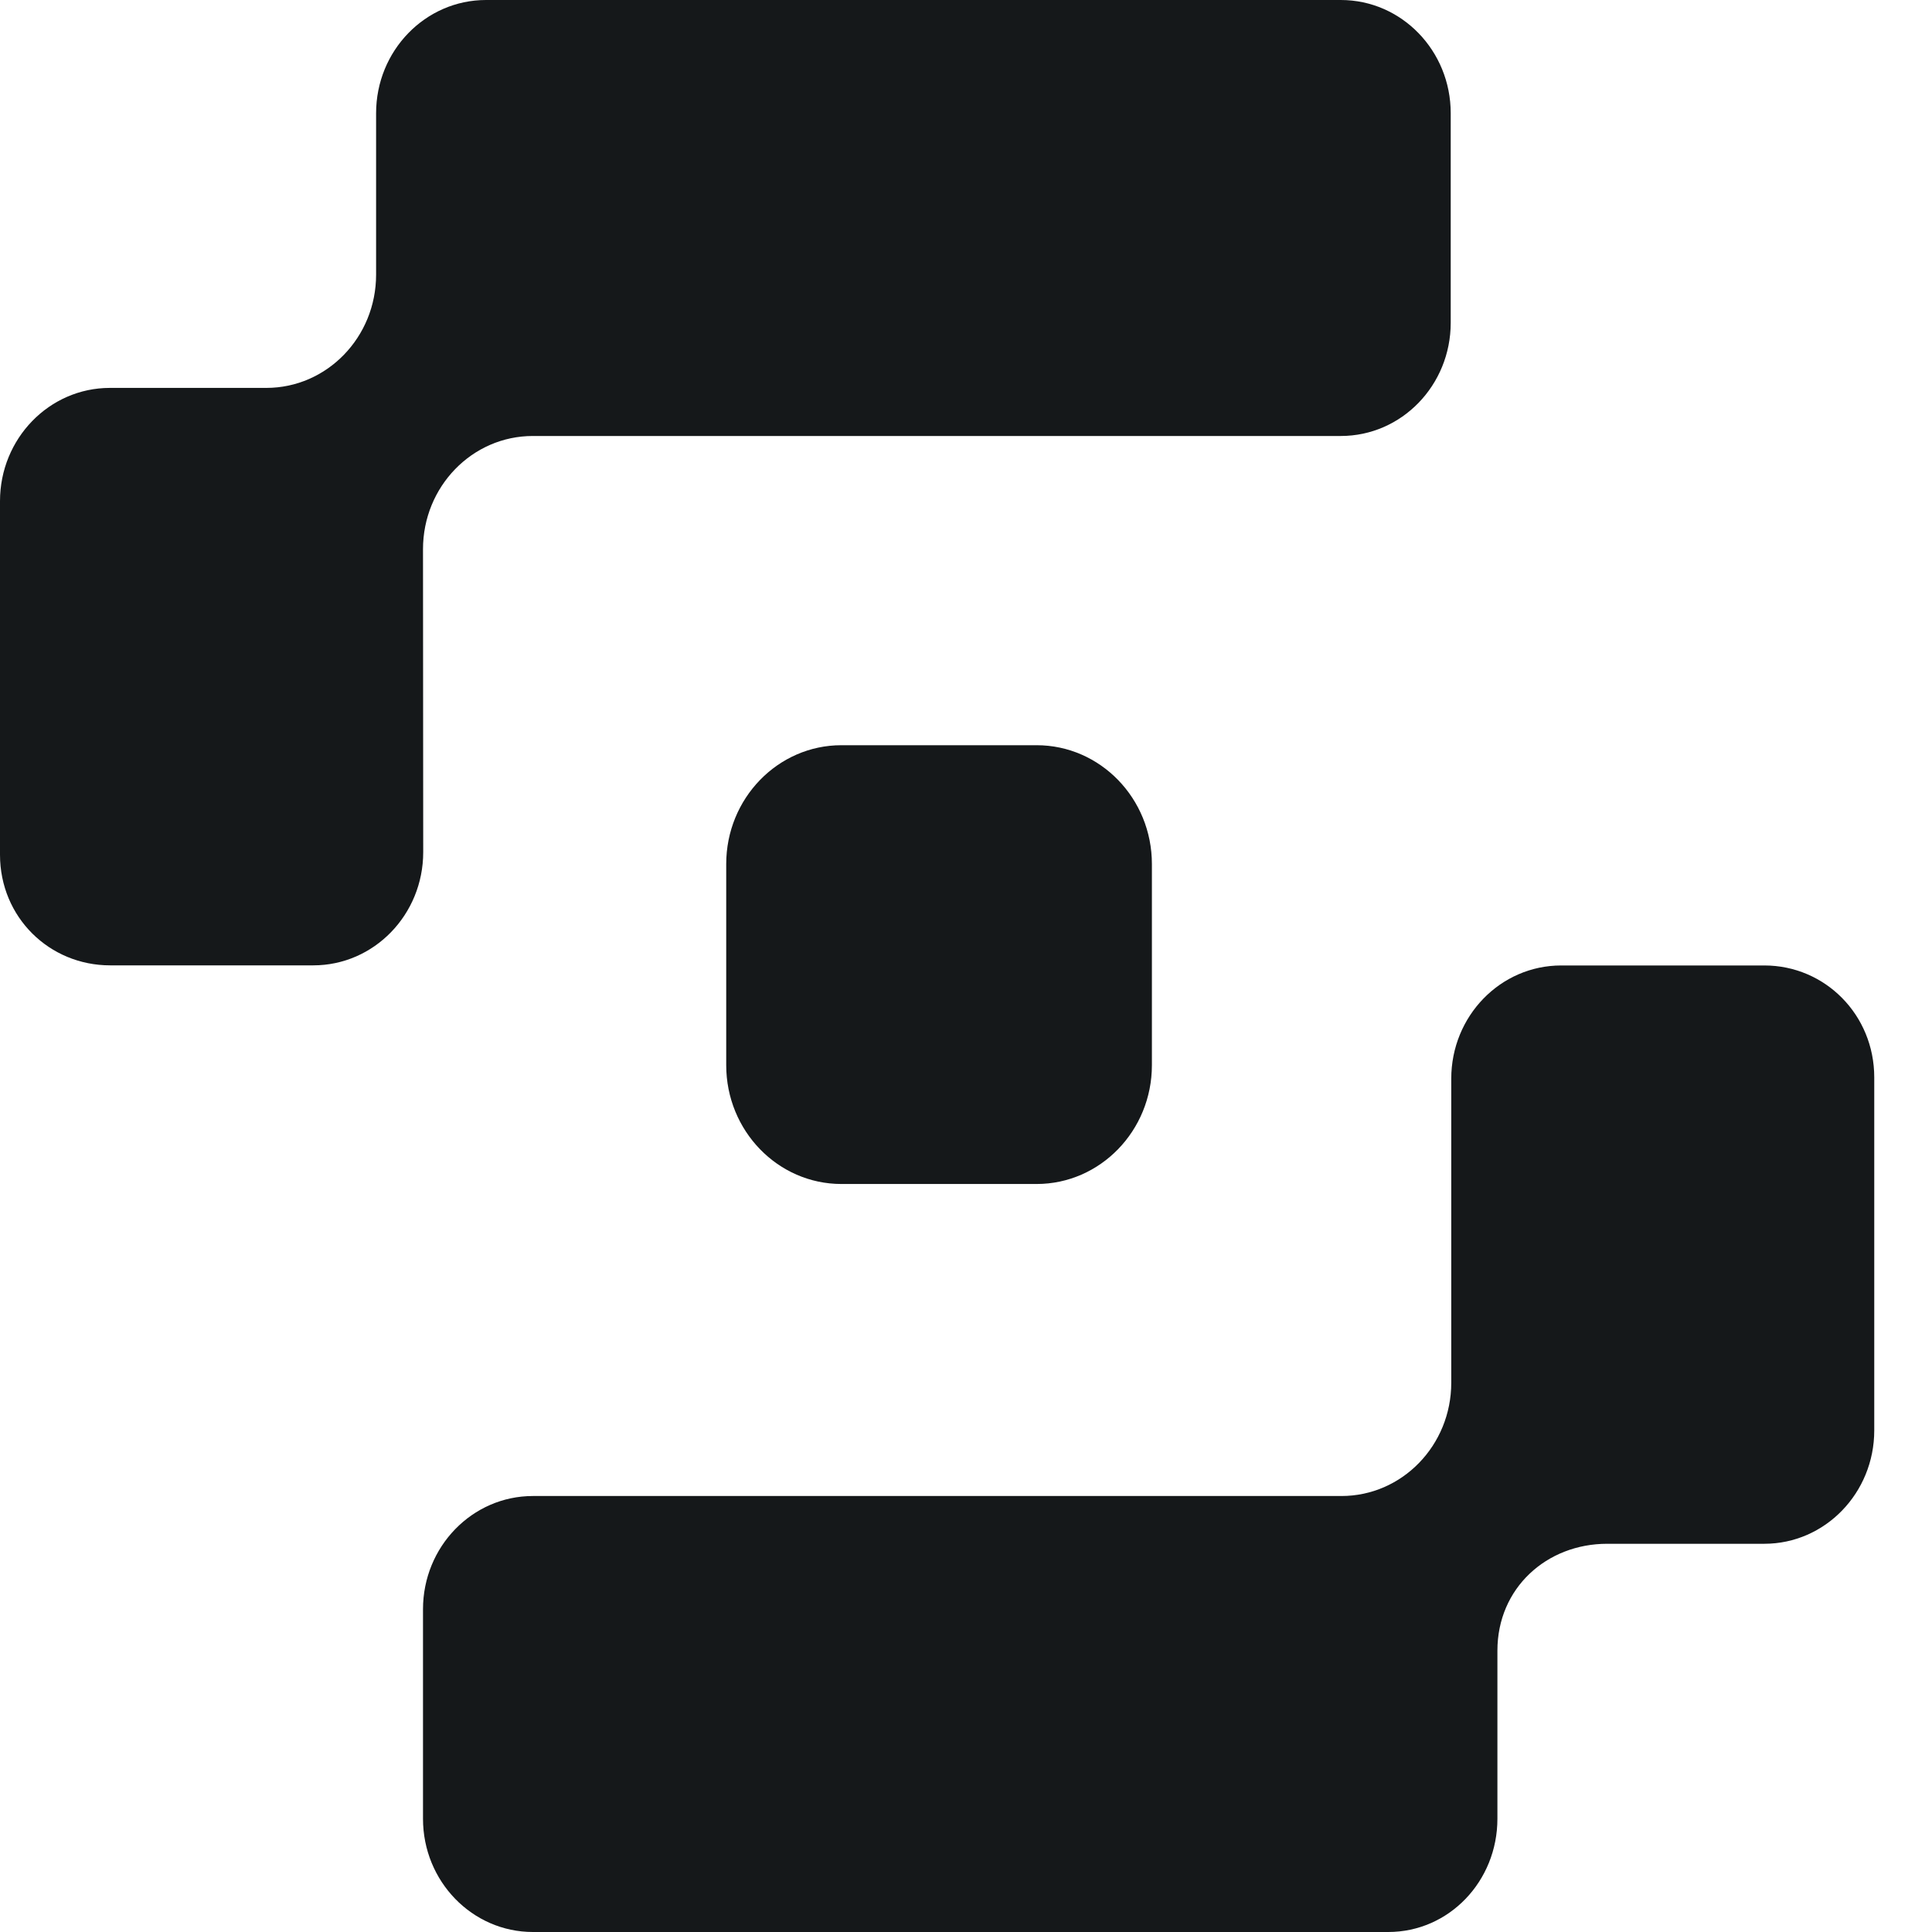
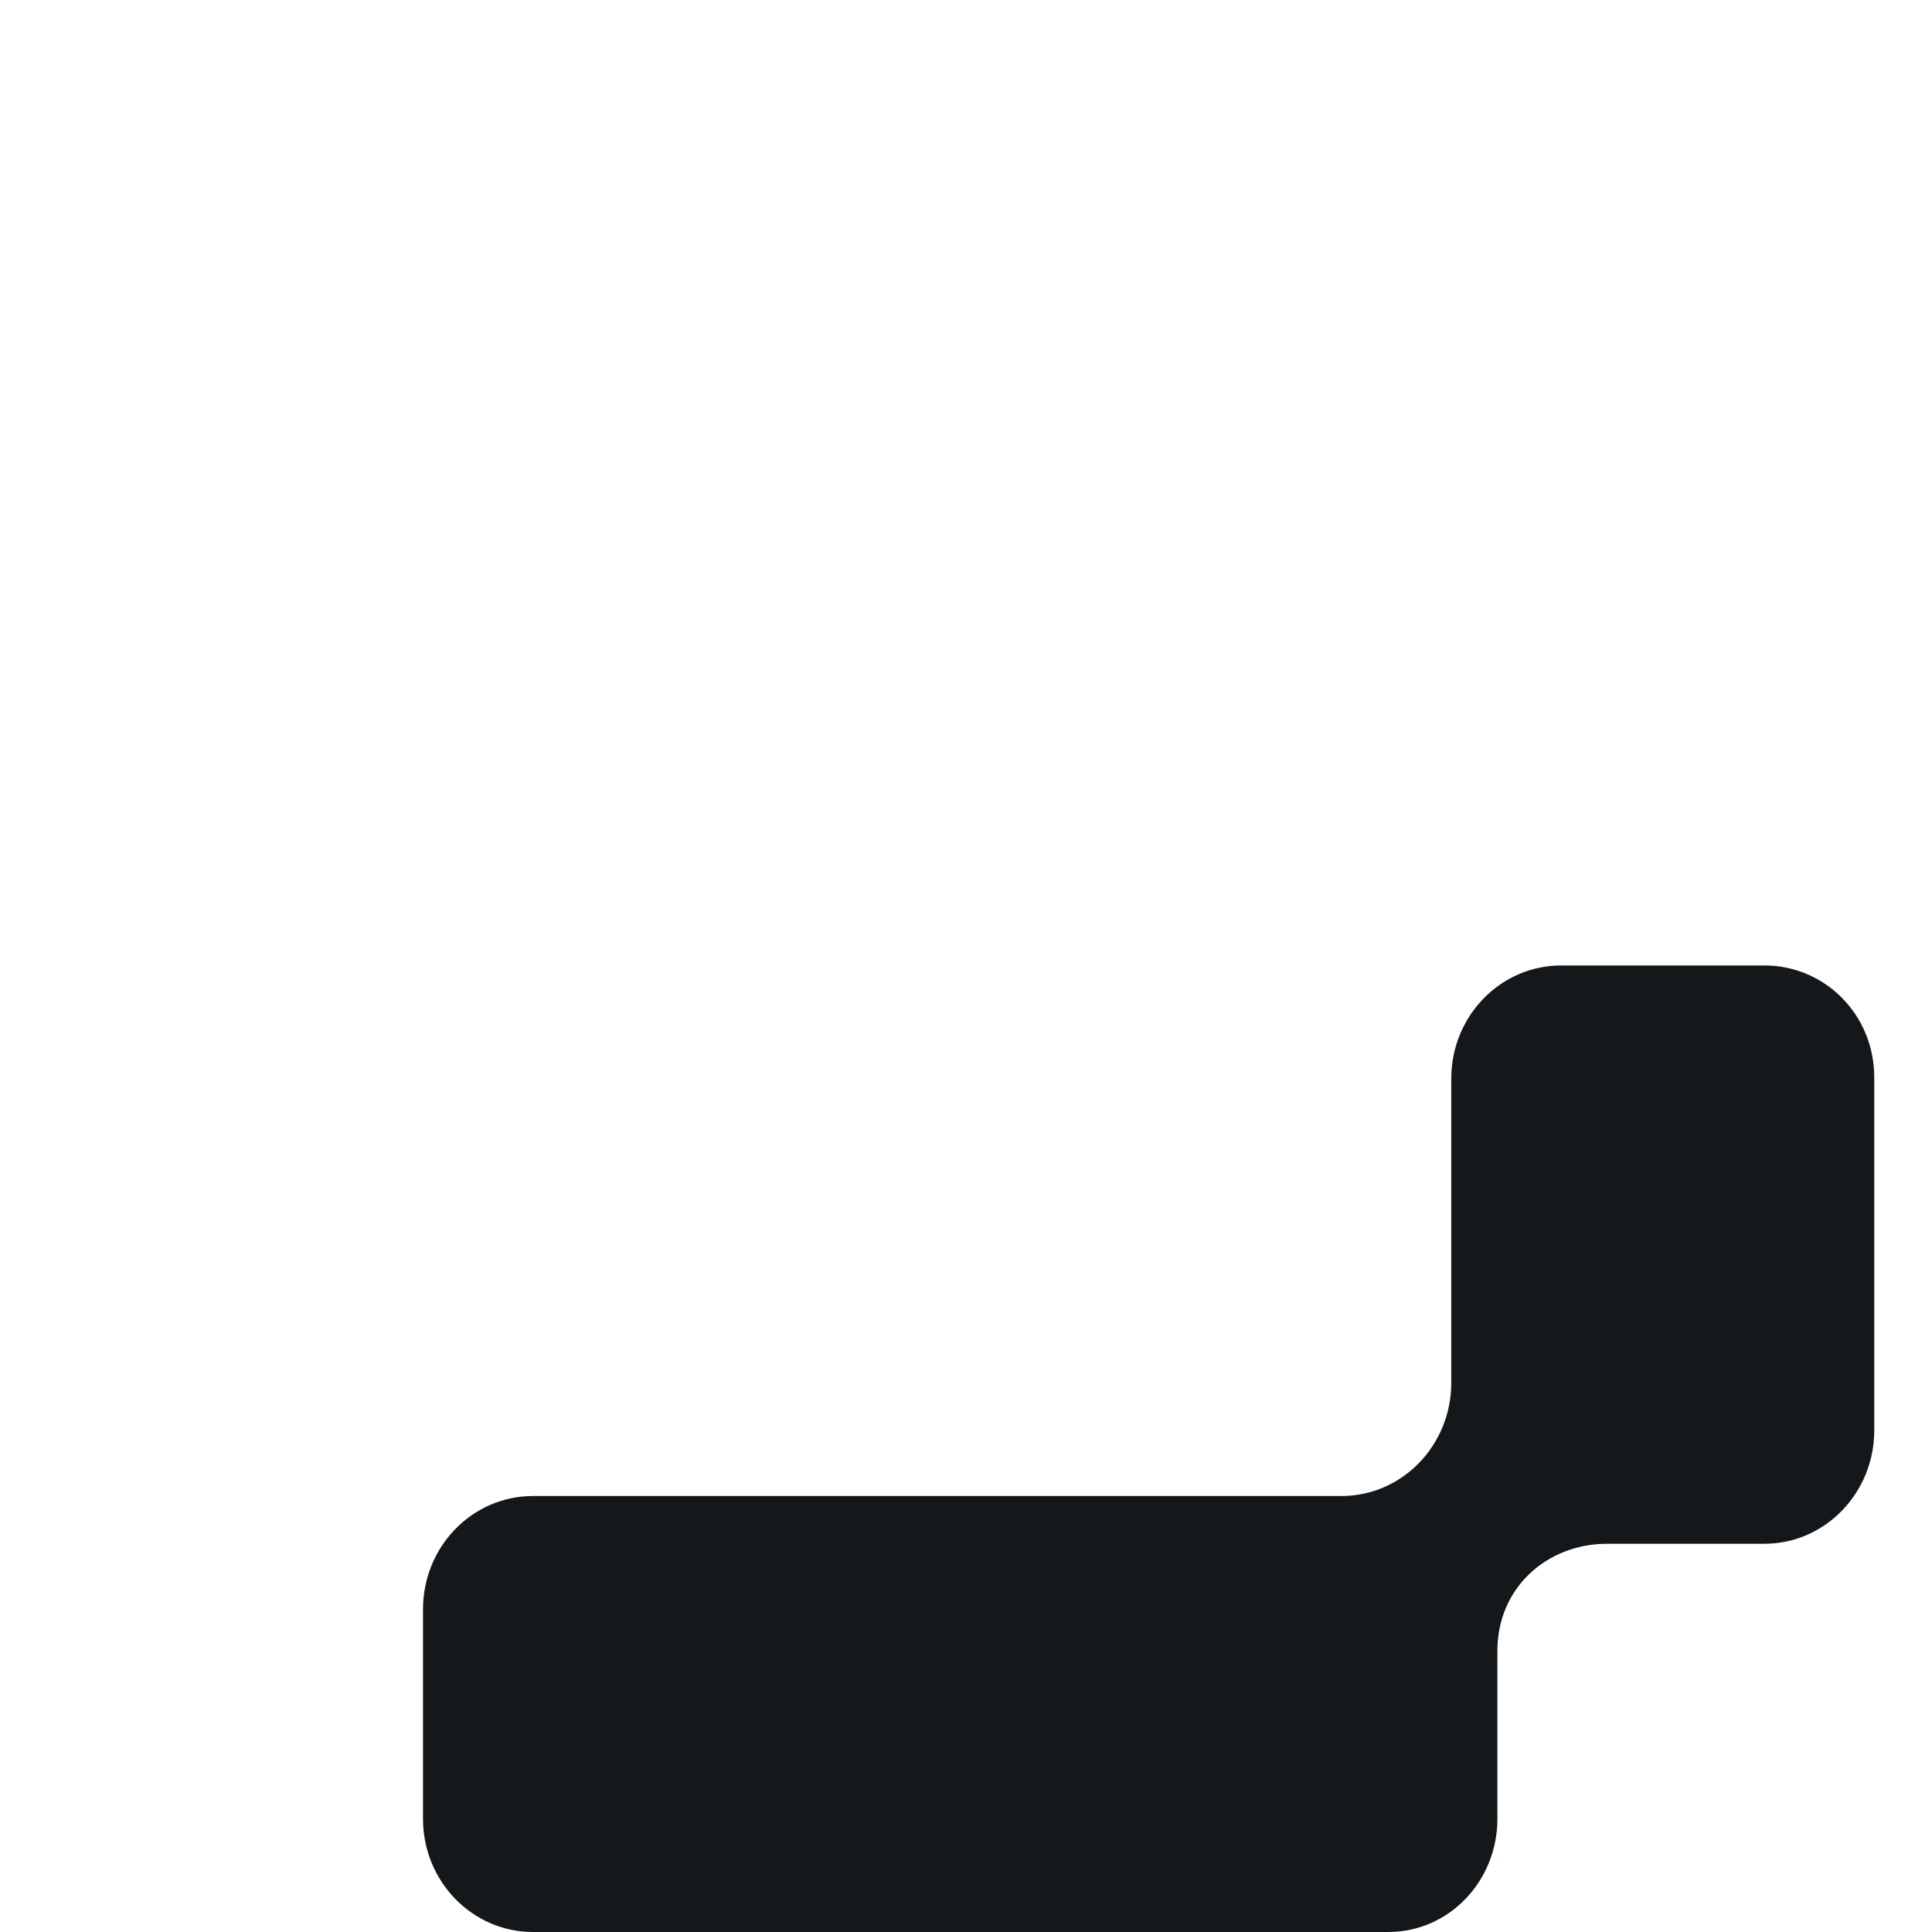
<svg xmlns="http://www.w3.org/2000/svg" fill="none" height="100%" overflow="visible" preserveAspectRatio="none" style="display: block;" viewBox="0 0 18 18" width="100%">
  <g id="Group 40666">
    <path d="M16.438 8.995H14.545C13.979 8.995 13.521 9.467 13.521 10.05V12.883C13.521 13.466 13.063 13.938 12.498 13.938H4.965C4.4 13.938 3.941 14.41 3.941 14.993V16.945C3.941 17.528 4.4 18 4.965 18H12.934C13.499 18 13.951 17.528 13.951 16.945V15.379C13.951 14.796 14.409 14.383 14.974 14.383H16.438C17.003 14.383 17.462 13.91 17.462 13.327V10.038C17.462 9.455 17.004 8.995 16.438 8.995Z" fill="#15181A" id="Vector" />
-     <path d="M3.941 5.117C3.941 4.534 4.399 4.062 4.964 4.062H12.492C13.058 4.062 13.516 3.59 13.516 3.007V1.055C13.516 0.472 13.058 0 12.492 0H4.528C3.963 0 3.504 0.472 3.504 1.055V2.559C3.504 3.142 3.046 3.614 2.481 3.614H1.024C0.458 3.614 0 4.087 0 4.669V7.963C0 8.546 0.46 8.994 1.026 8.994H2.919C3.484 8.994 3.943 8.522 3.943 7.939L3.941 5.117Z" fill="#15181A" id="Vector_2" />
-     <path d="M7.839 6.943H9.658C10.251 6.943 10.732 7.439 10.732 8.05V9.924C10.732 10.535 10.25 11.031 9.658 11.031H7.839C7.247 11.031 6.766 10.535 6.766 9.924V8.05C6.766 7.439 7.247 6.943 7.839 6.943Z" fill="#15181A" id="Vector_3" />
  </g>
</svg>